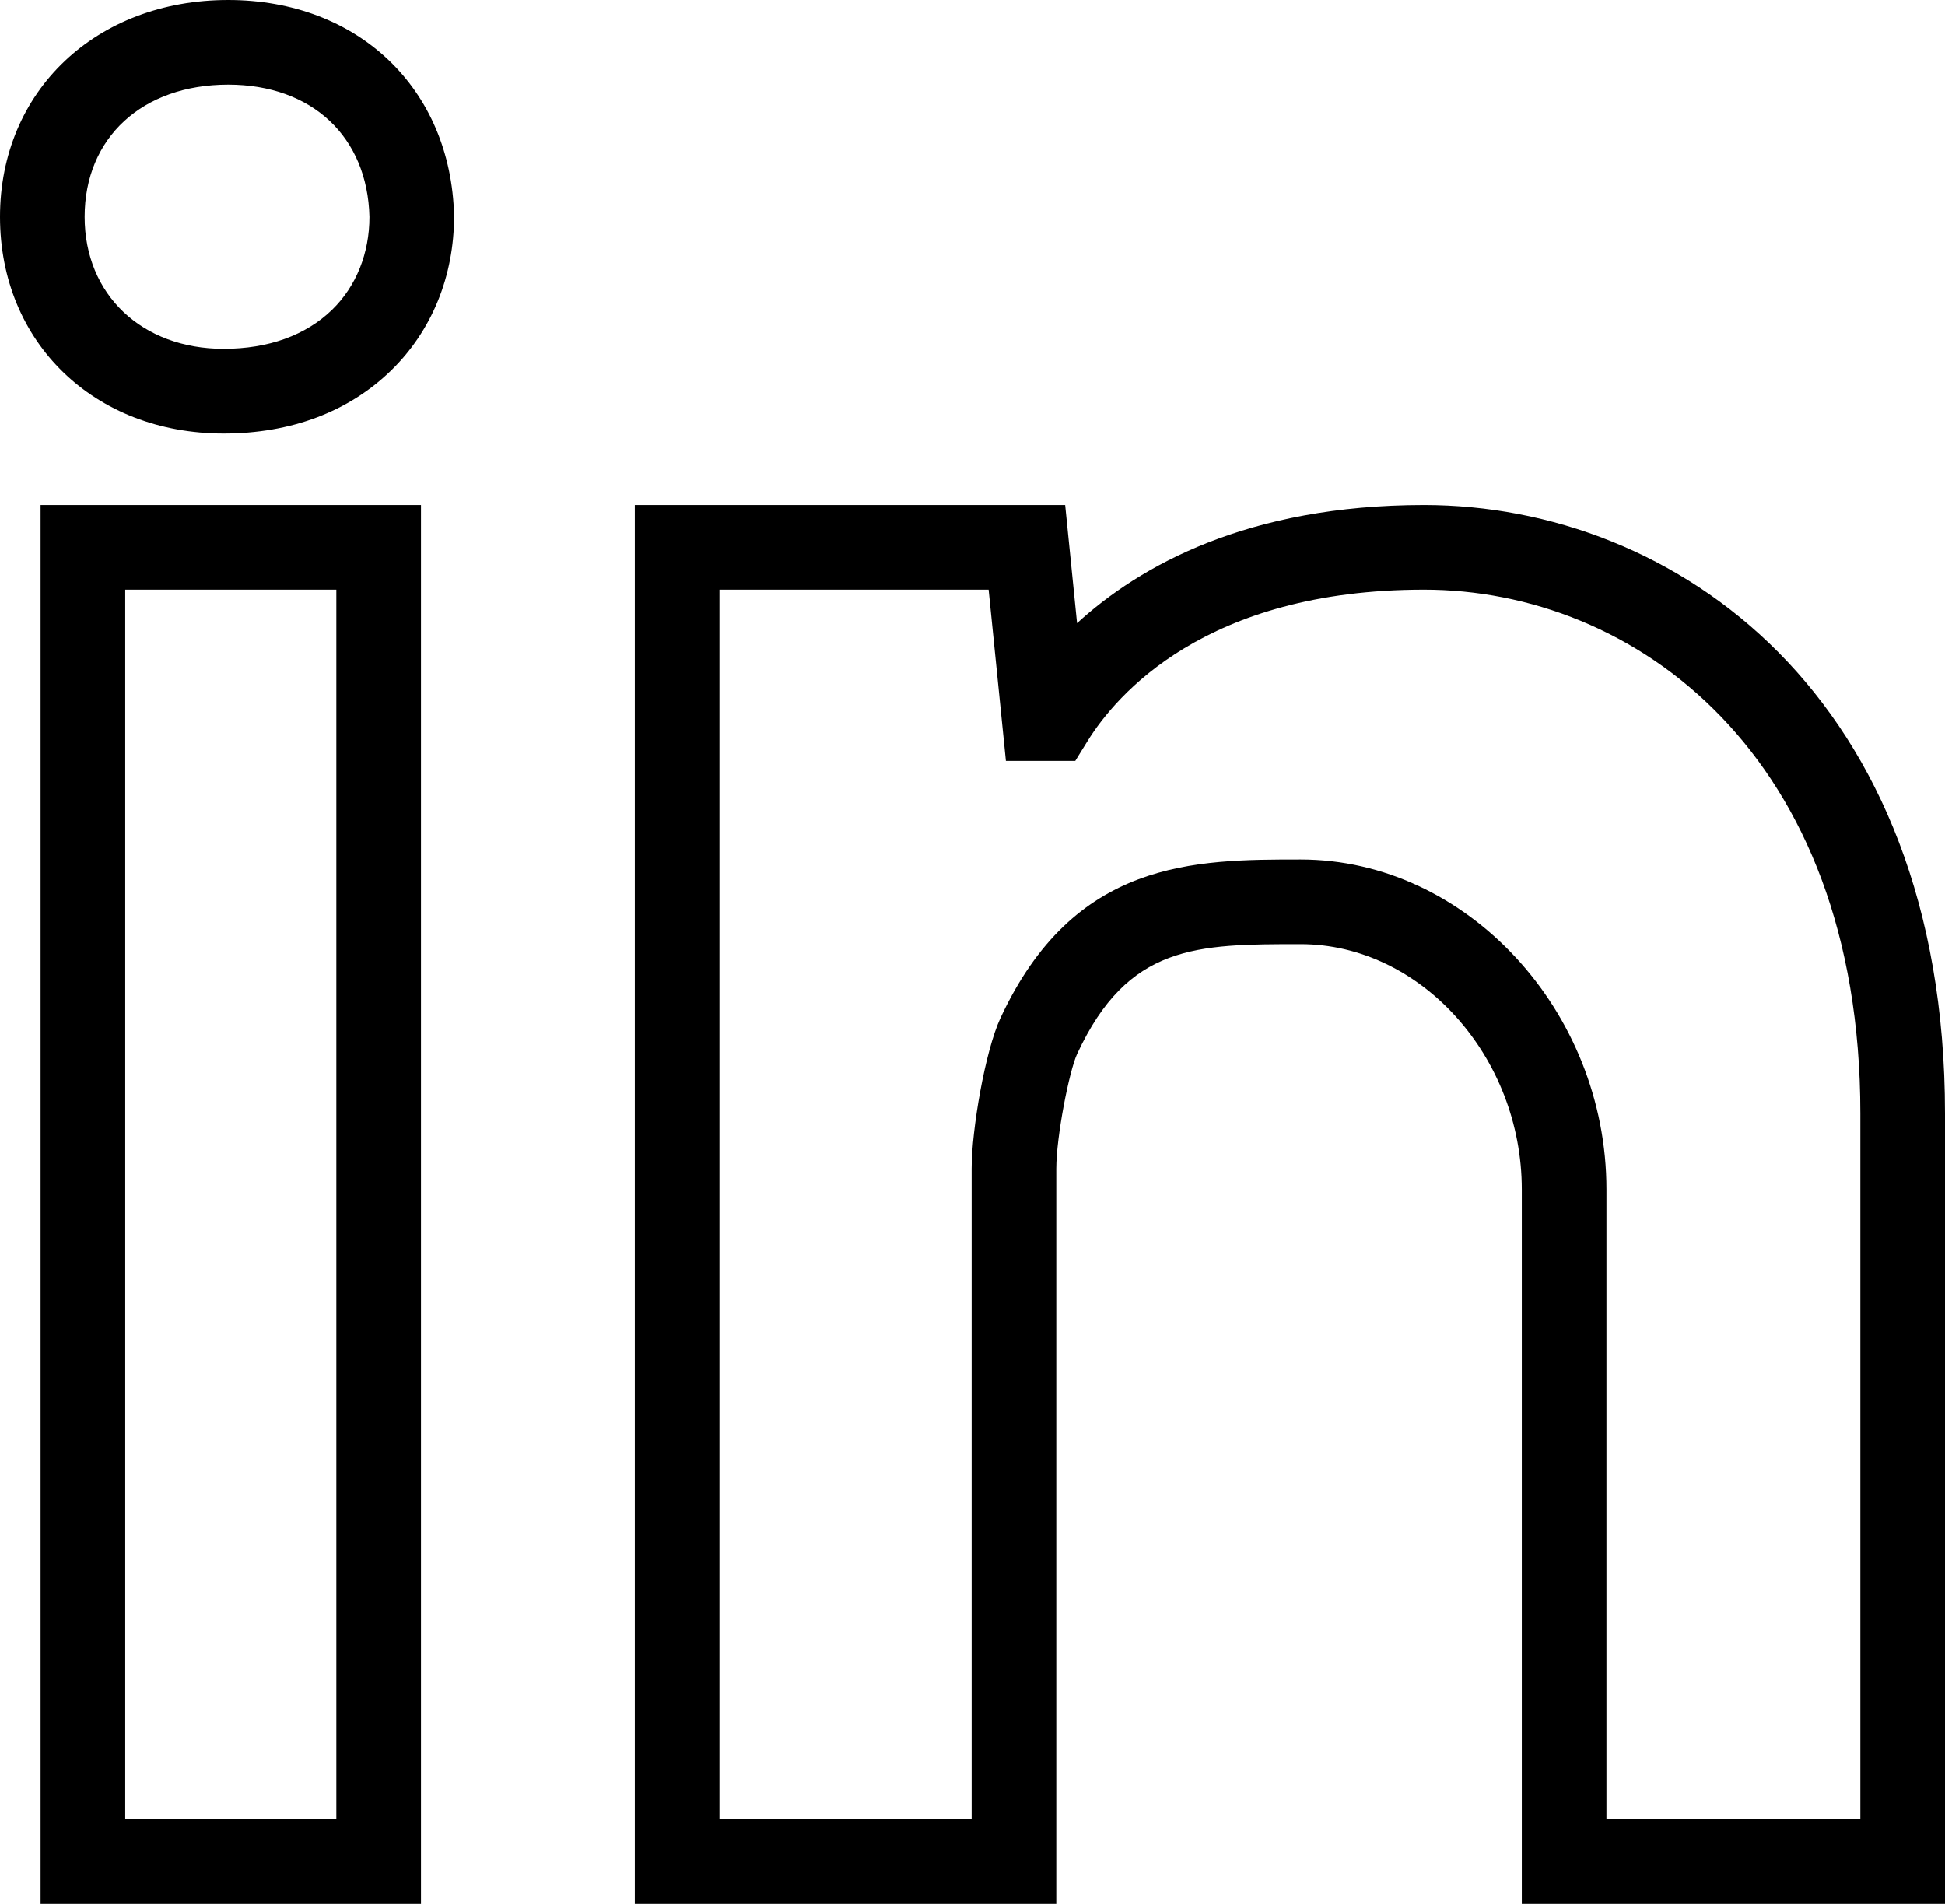
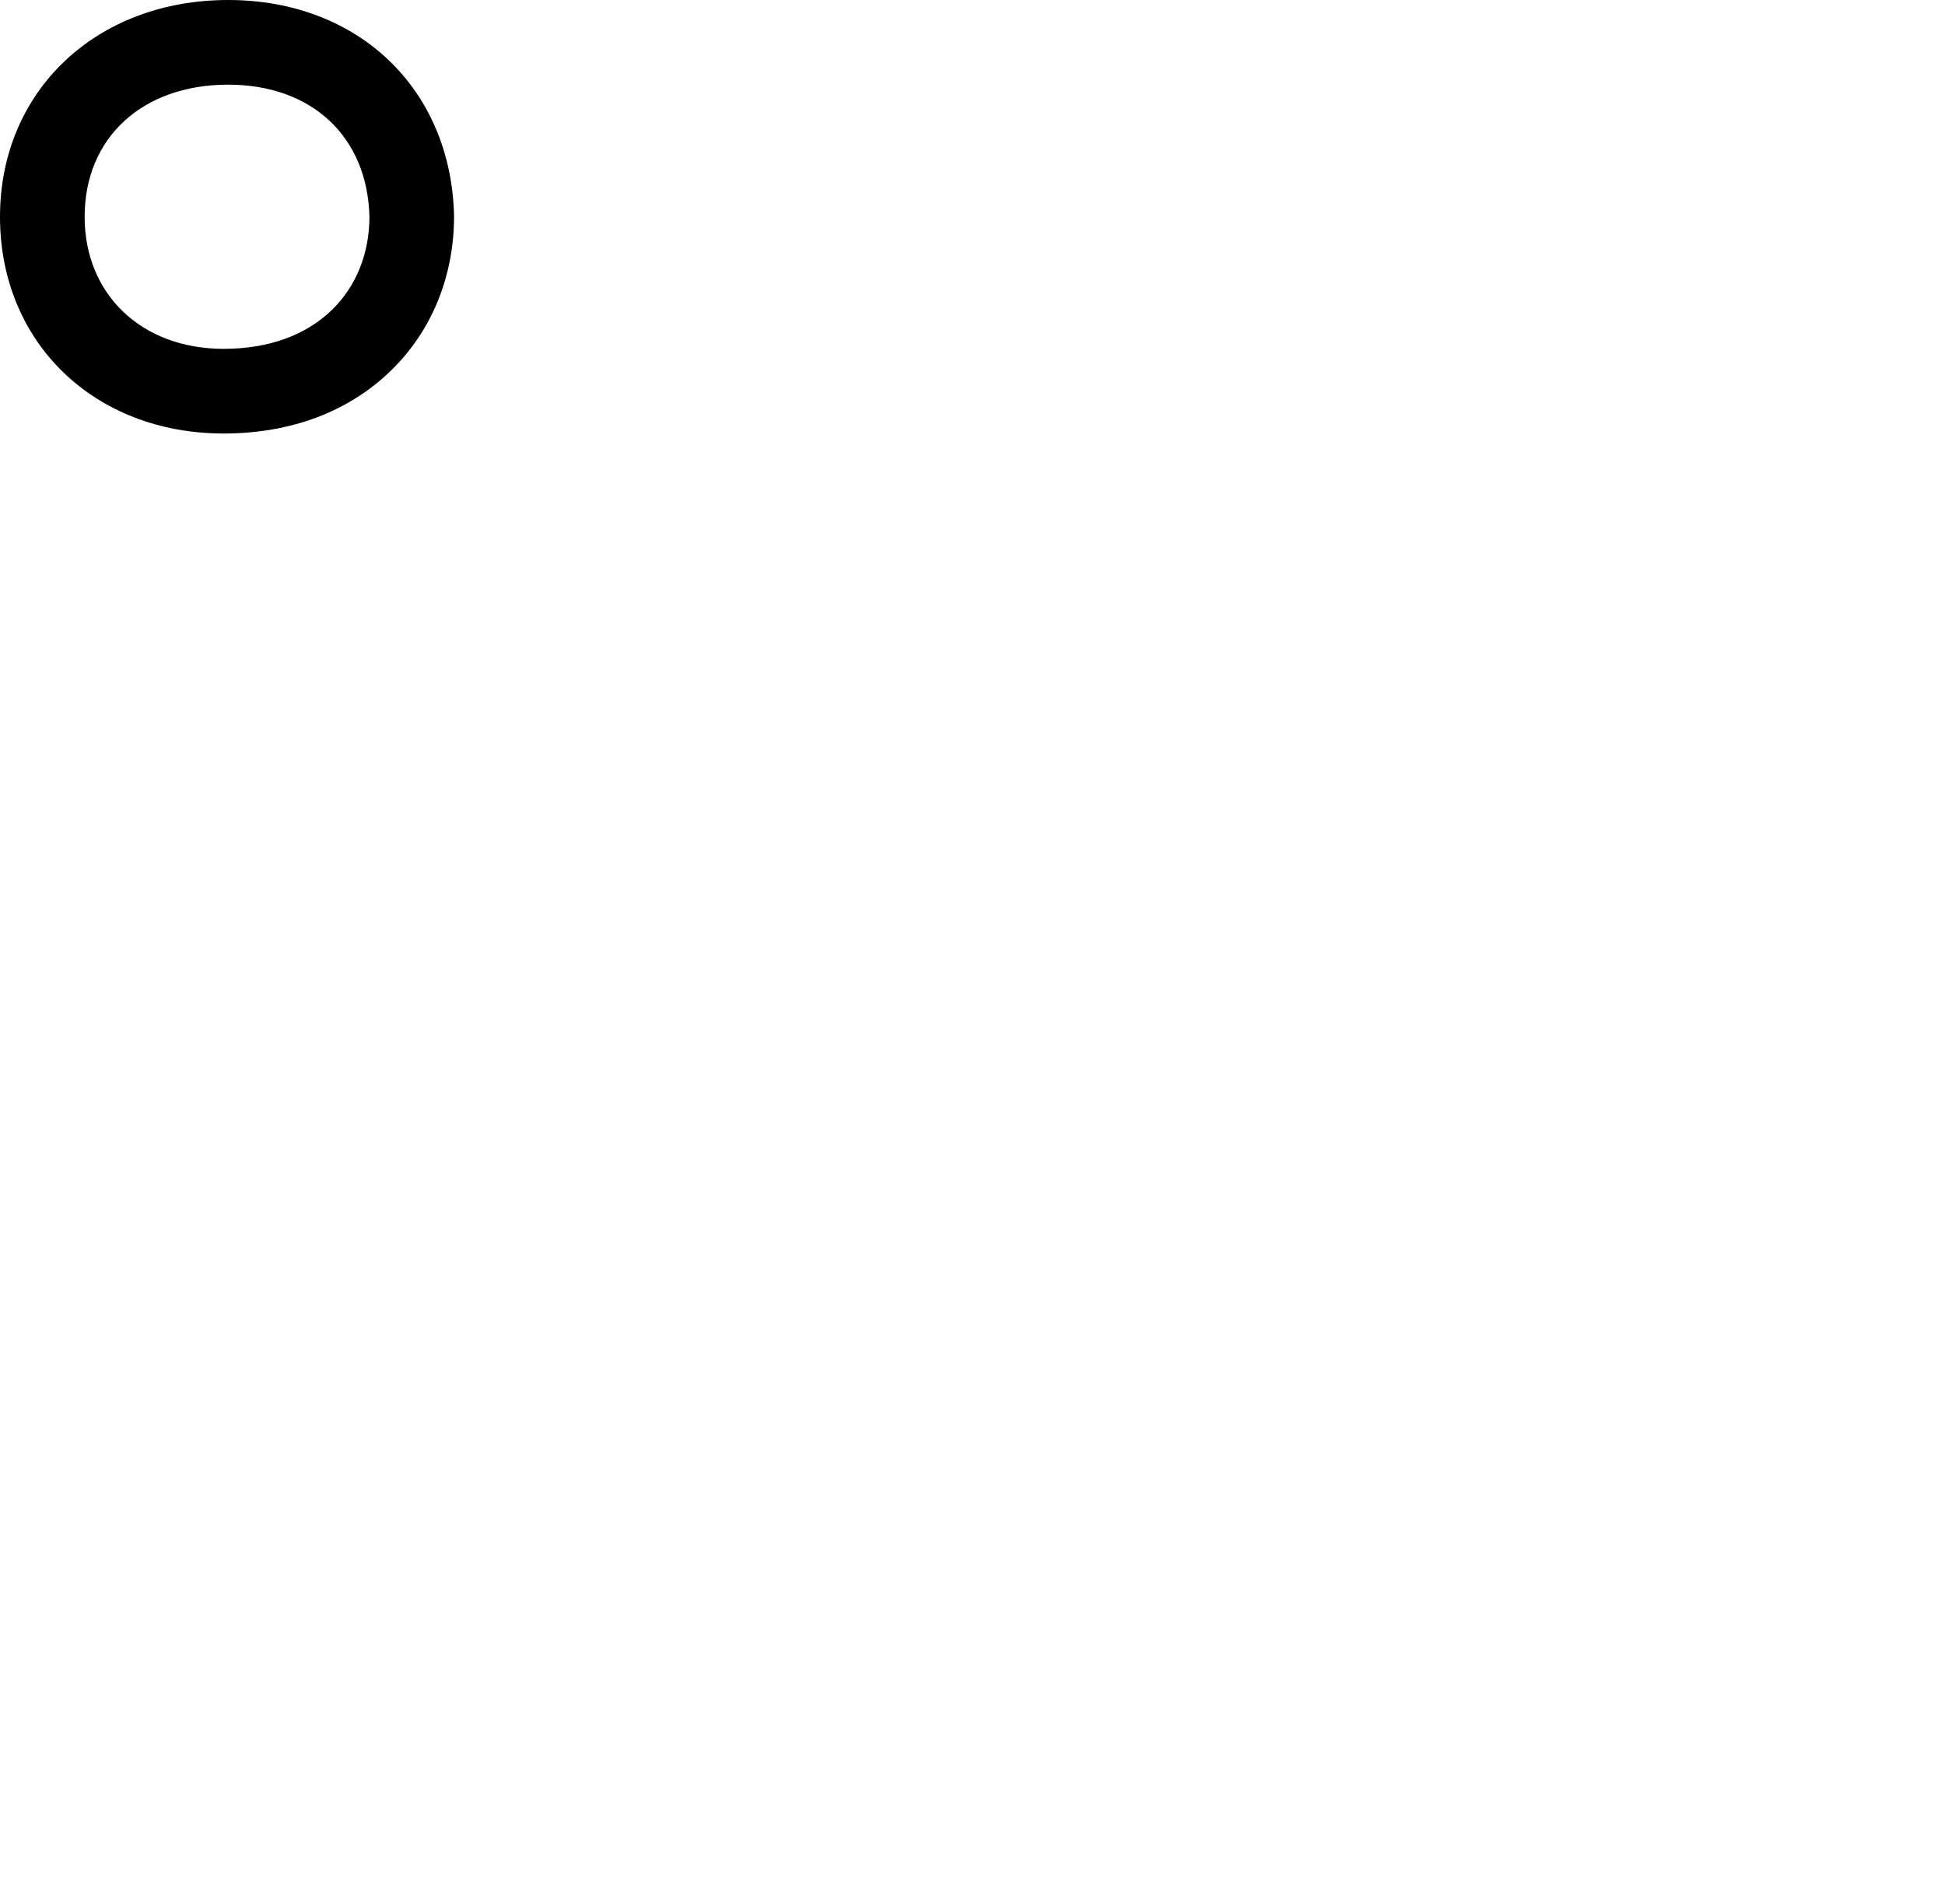
<svg xmlns="http://www.w3.org/2000/svg" width="2819" height="2759" viewBox="0 0 2819 2759" fill="none">
  <path d="M330.705 0C139.087 0 0 132.157 0 314.213C0 496.158 136.333 628.223 324.117 628.223C421.514 628.223 505.436 596.655 566.829 536.892C625.712 479.564 658.178 400.483 658.117 312.777C653.805 128.624 519.151 0 330.705 0ZM481.294 448.946C443.258 485.975 388.871 505.532 324.117 505.532C205.515 505.532 122.675 426.874 122.675 314.213C122.675 199.674 206.294 122.691 330.705 122.691C452.362 122.691 532.688 198.441 535.442 314.244C535.442 367.117 516.215 414.949 481.294 448.946Z" fill="black" />
-   <path d="M58.822 2759H610.139V731.867H58.822V2759ZM181.497 854.558H487.464V2636.31H181.497V854.558Z" fill="black" />
-   <path d="M2063.91 731.867C1808.25 731.867 1651.73 820.107 1561.04 903.114L1543.8 731.867H920.059V2759H1530.92V1693.57C1530.92 1647.68 1549.48 1552.39 1561.17 1527.23C1634.96 1368.27 1734.51 1368.27 1885.28 1368.27C2058.93 1368.27 2205.63 1531.13 2205.63 1723.88V2759H2819V1613.65C2819 1007.8 2427.56 731.867 2063.91 731.867ZM2696.32 2636.31H2328.3V1723.88C2328.3 1464.6 2125.42 1245.58 1885.28 1245.58C1731.22 1245.58 1556.61 1245.58 1449.87 1475.59C1427.83 1523.13 1408.24 1637.07 1408.24 1693.57V2636.31H1042.73V854.558H1432.86L1457.9 1102.67H1558.41L1576.38 1073.67C1617.29 1007.8 1746.68 854.558 2063.91 854.558C2368.49 854.558 2696.32 1092.09 2696.32 1613.65V2636.31Z" fill="black" />
</svg>